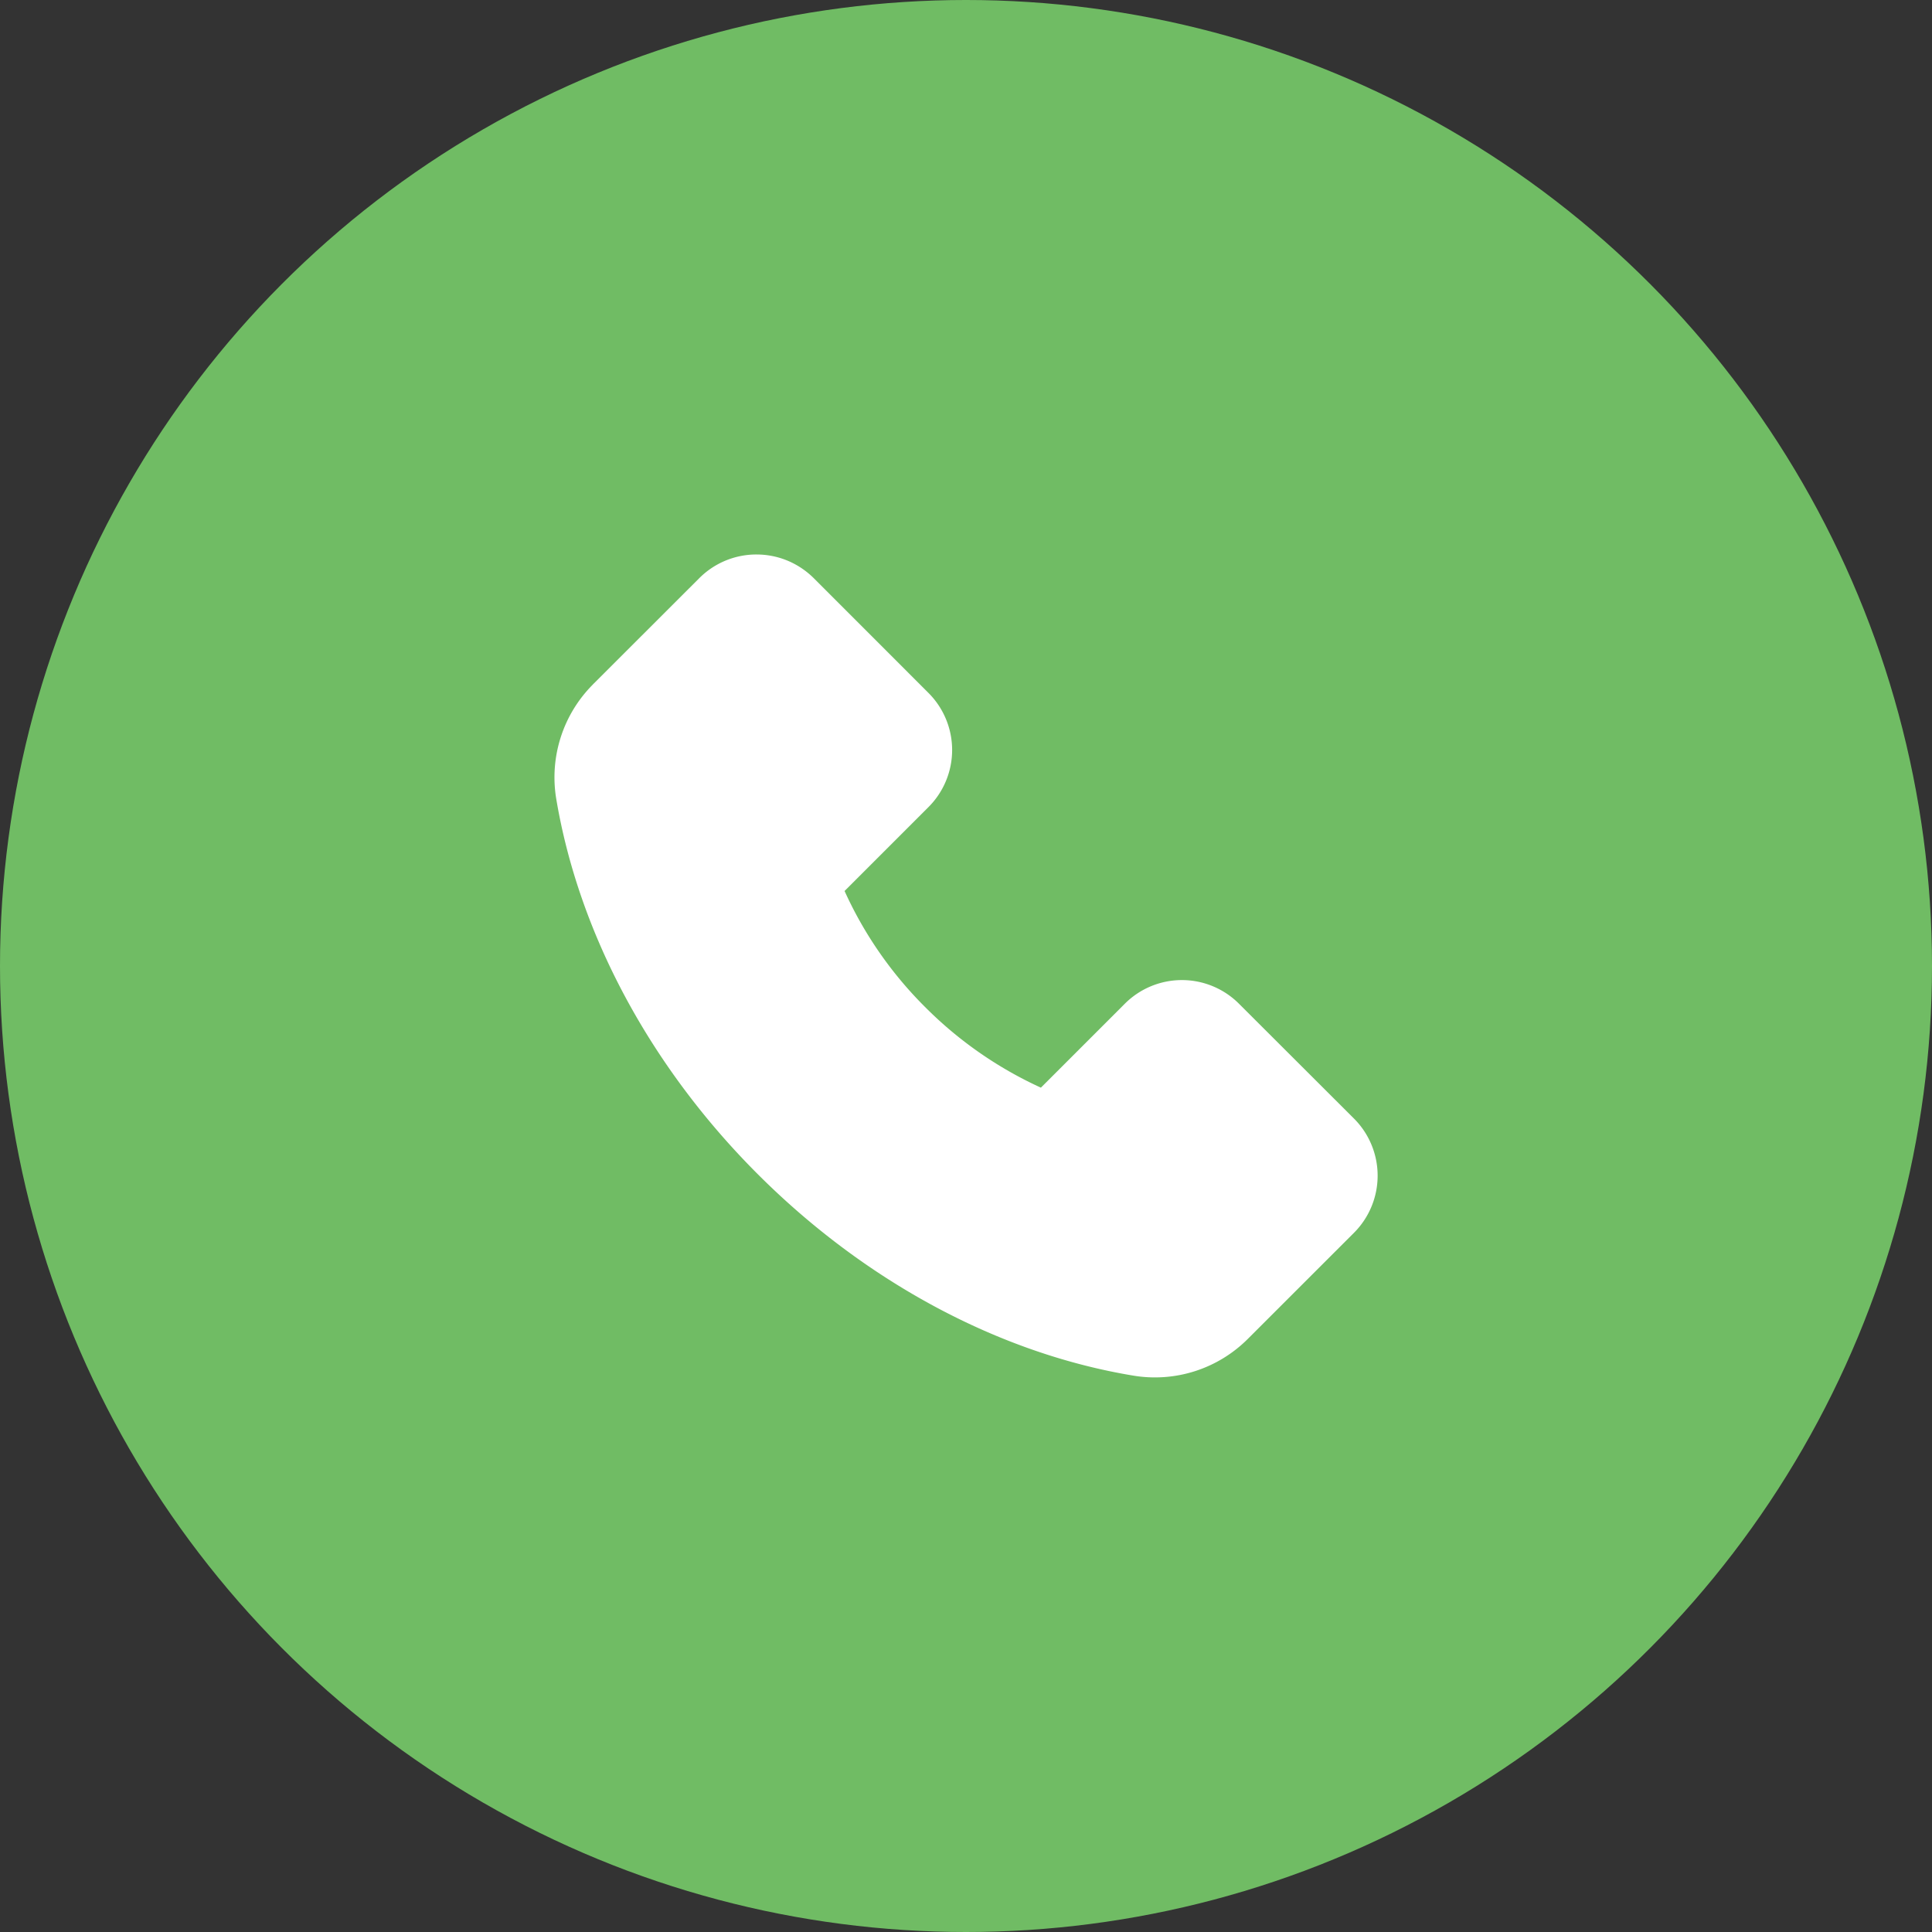
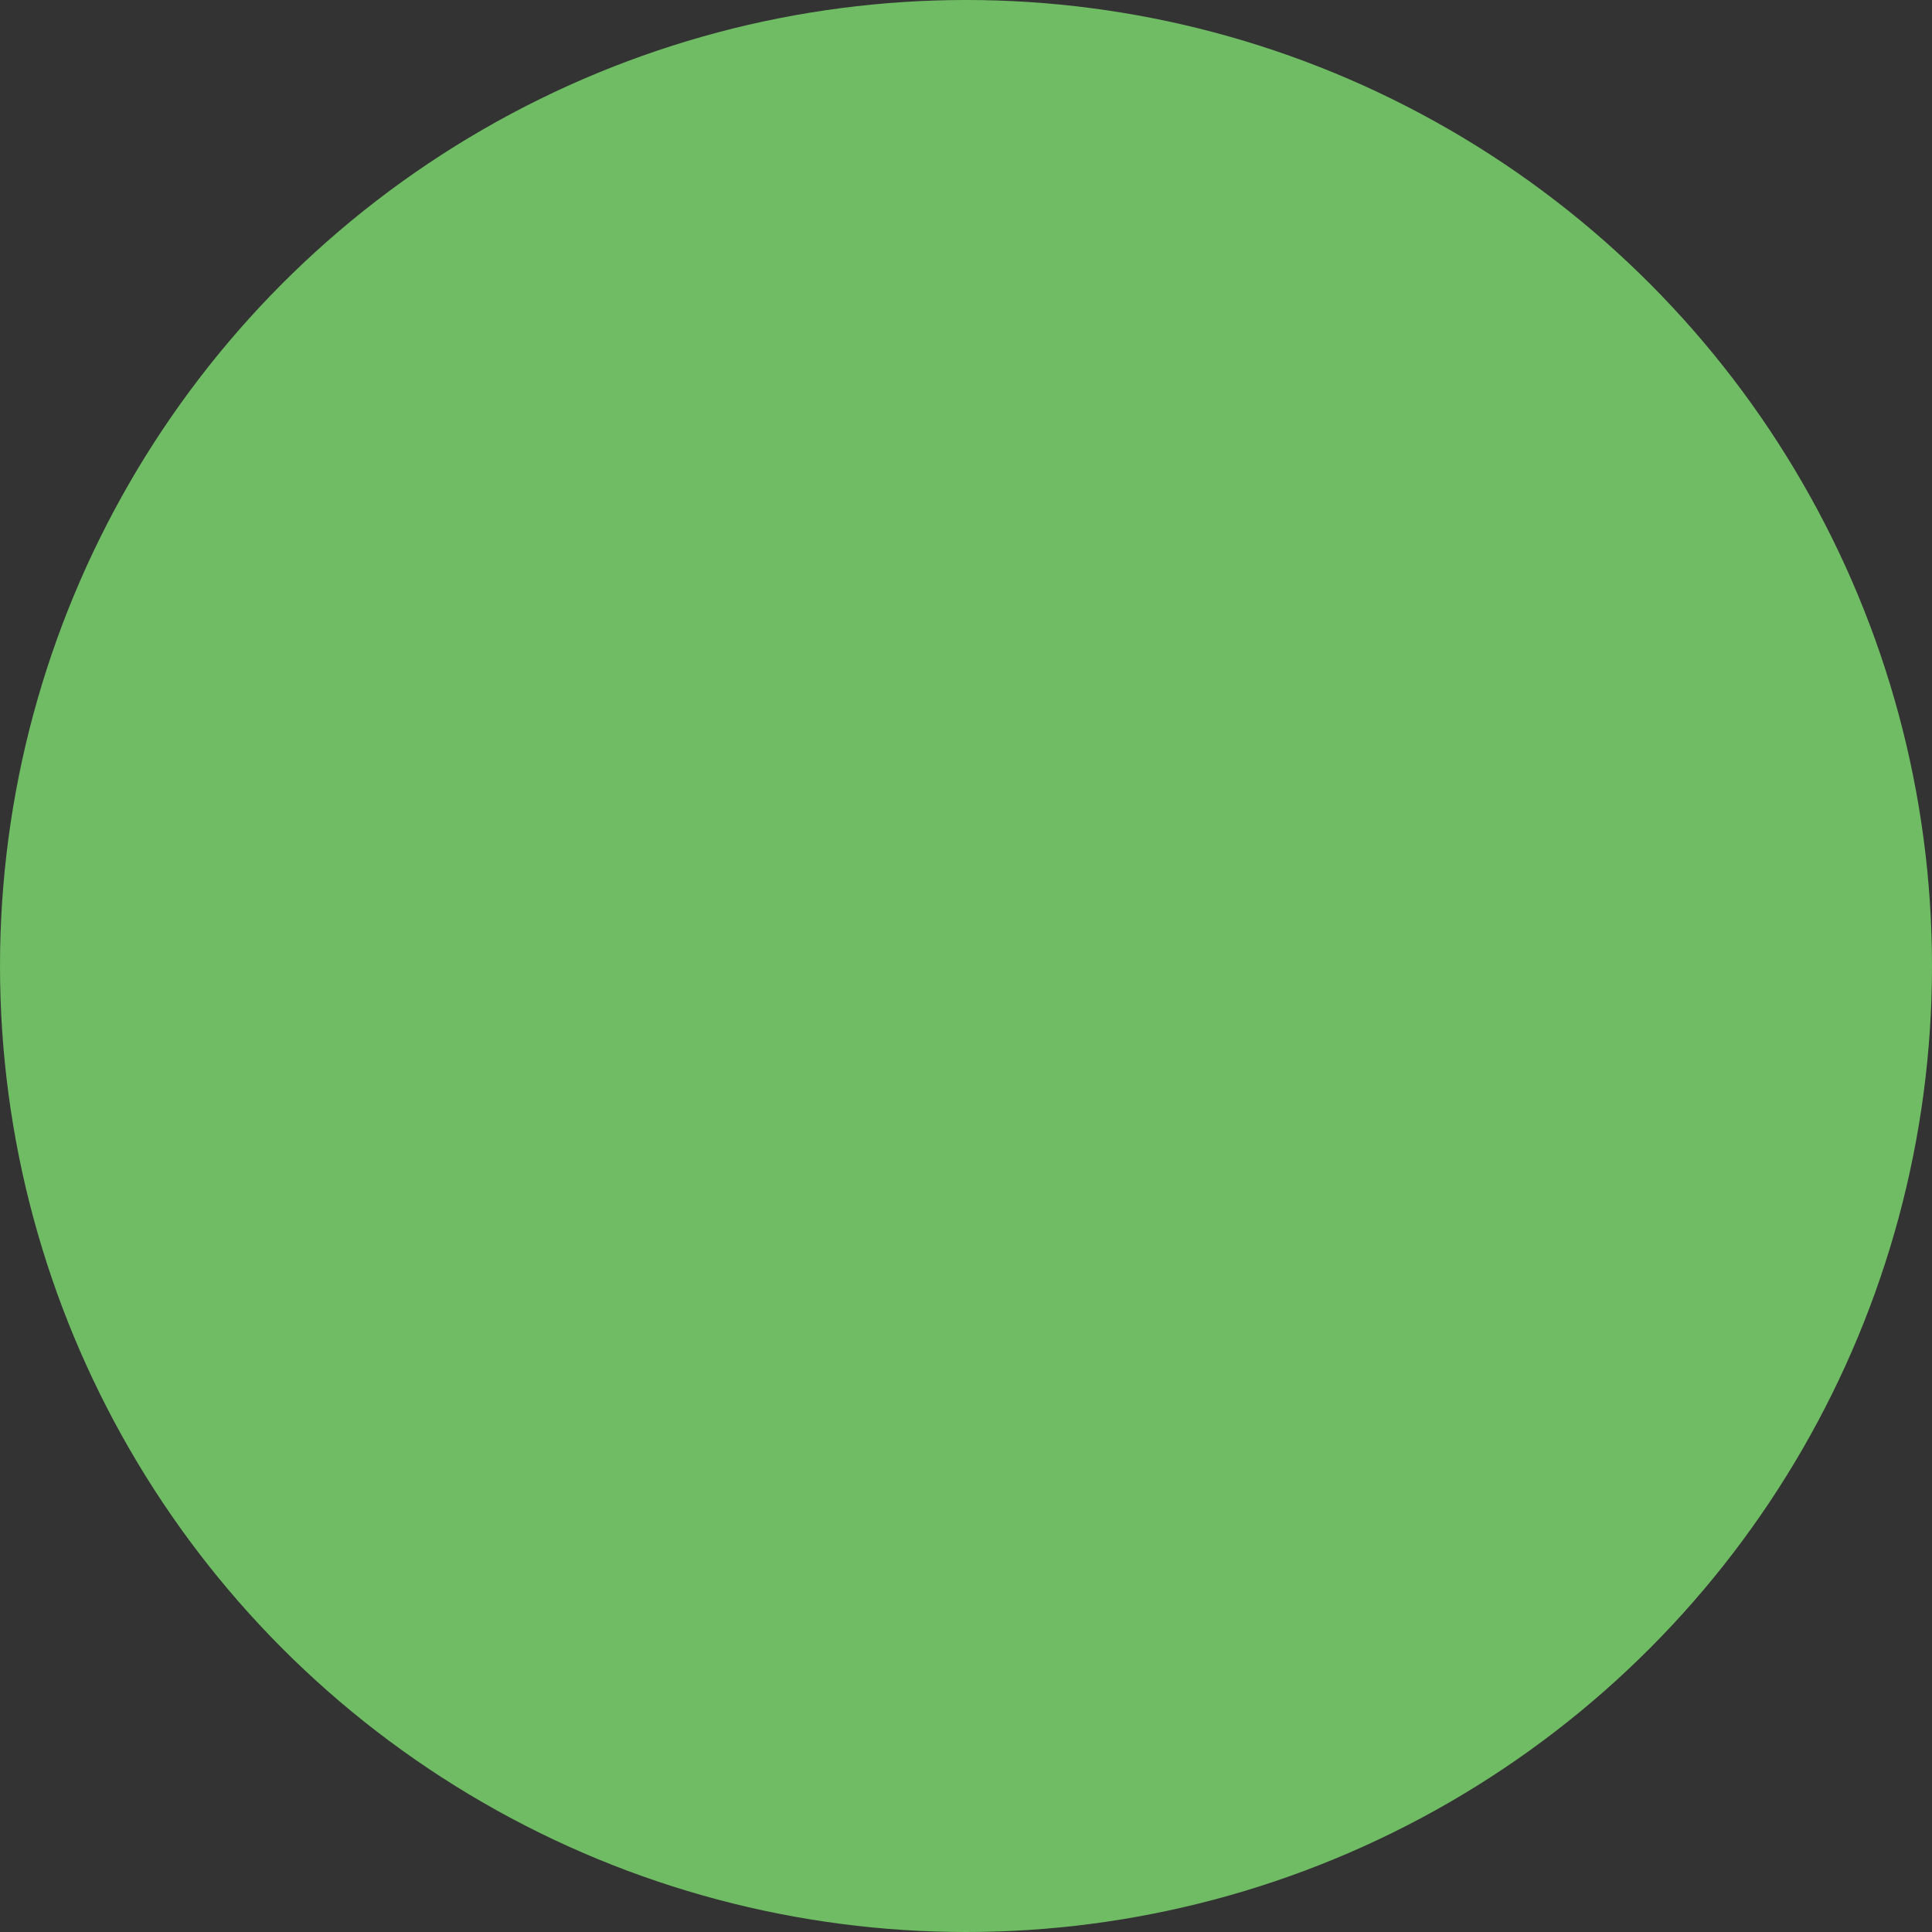
<svg xmlns="http://www.w3.org/2000/svg" width="34" height="34" fill="none">
  <rect width="100%" height="100%" fill="#333333" stroke="none" />
  <circle cx="17" cy="17" r="17" fill="#70BC64" />
-   <path d="M10.433 12.046l1.872-1.87a1.419 1.419 0 011.007-.418c.382 0 .74.15 1.01.418l2.014 2.015a1.42 1.42 0 010 2.016l-1.473 1.473c.344.76.824 1.451 1.415 2.04a6.949 6.949 0 002.04 1.421l1.473-1.473a1.42 1.42 0 012.017 0l2.016 2.013a1.422 1.422 0 010 2.018l-1.869 1.868a2.31 2.31 0 01-2.002.643c-2.37-.39-4.72-1.65-6.616-3.545-1.895-1.893-3.154-4.242-3.55-6.618a2.313 2.313 0 01.646-2z" fill="#fff" />
</svg>